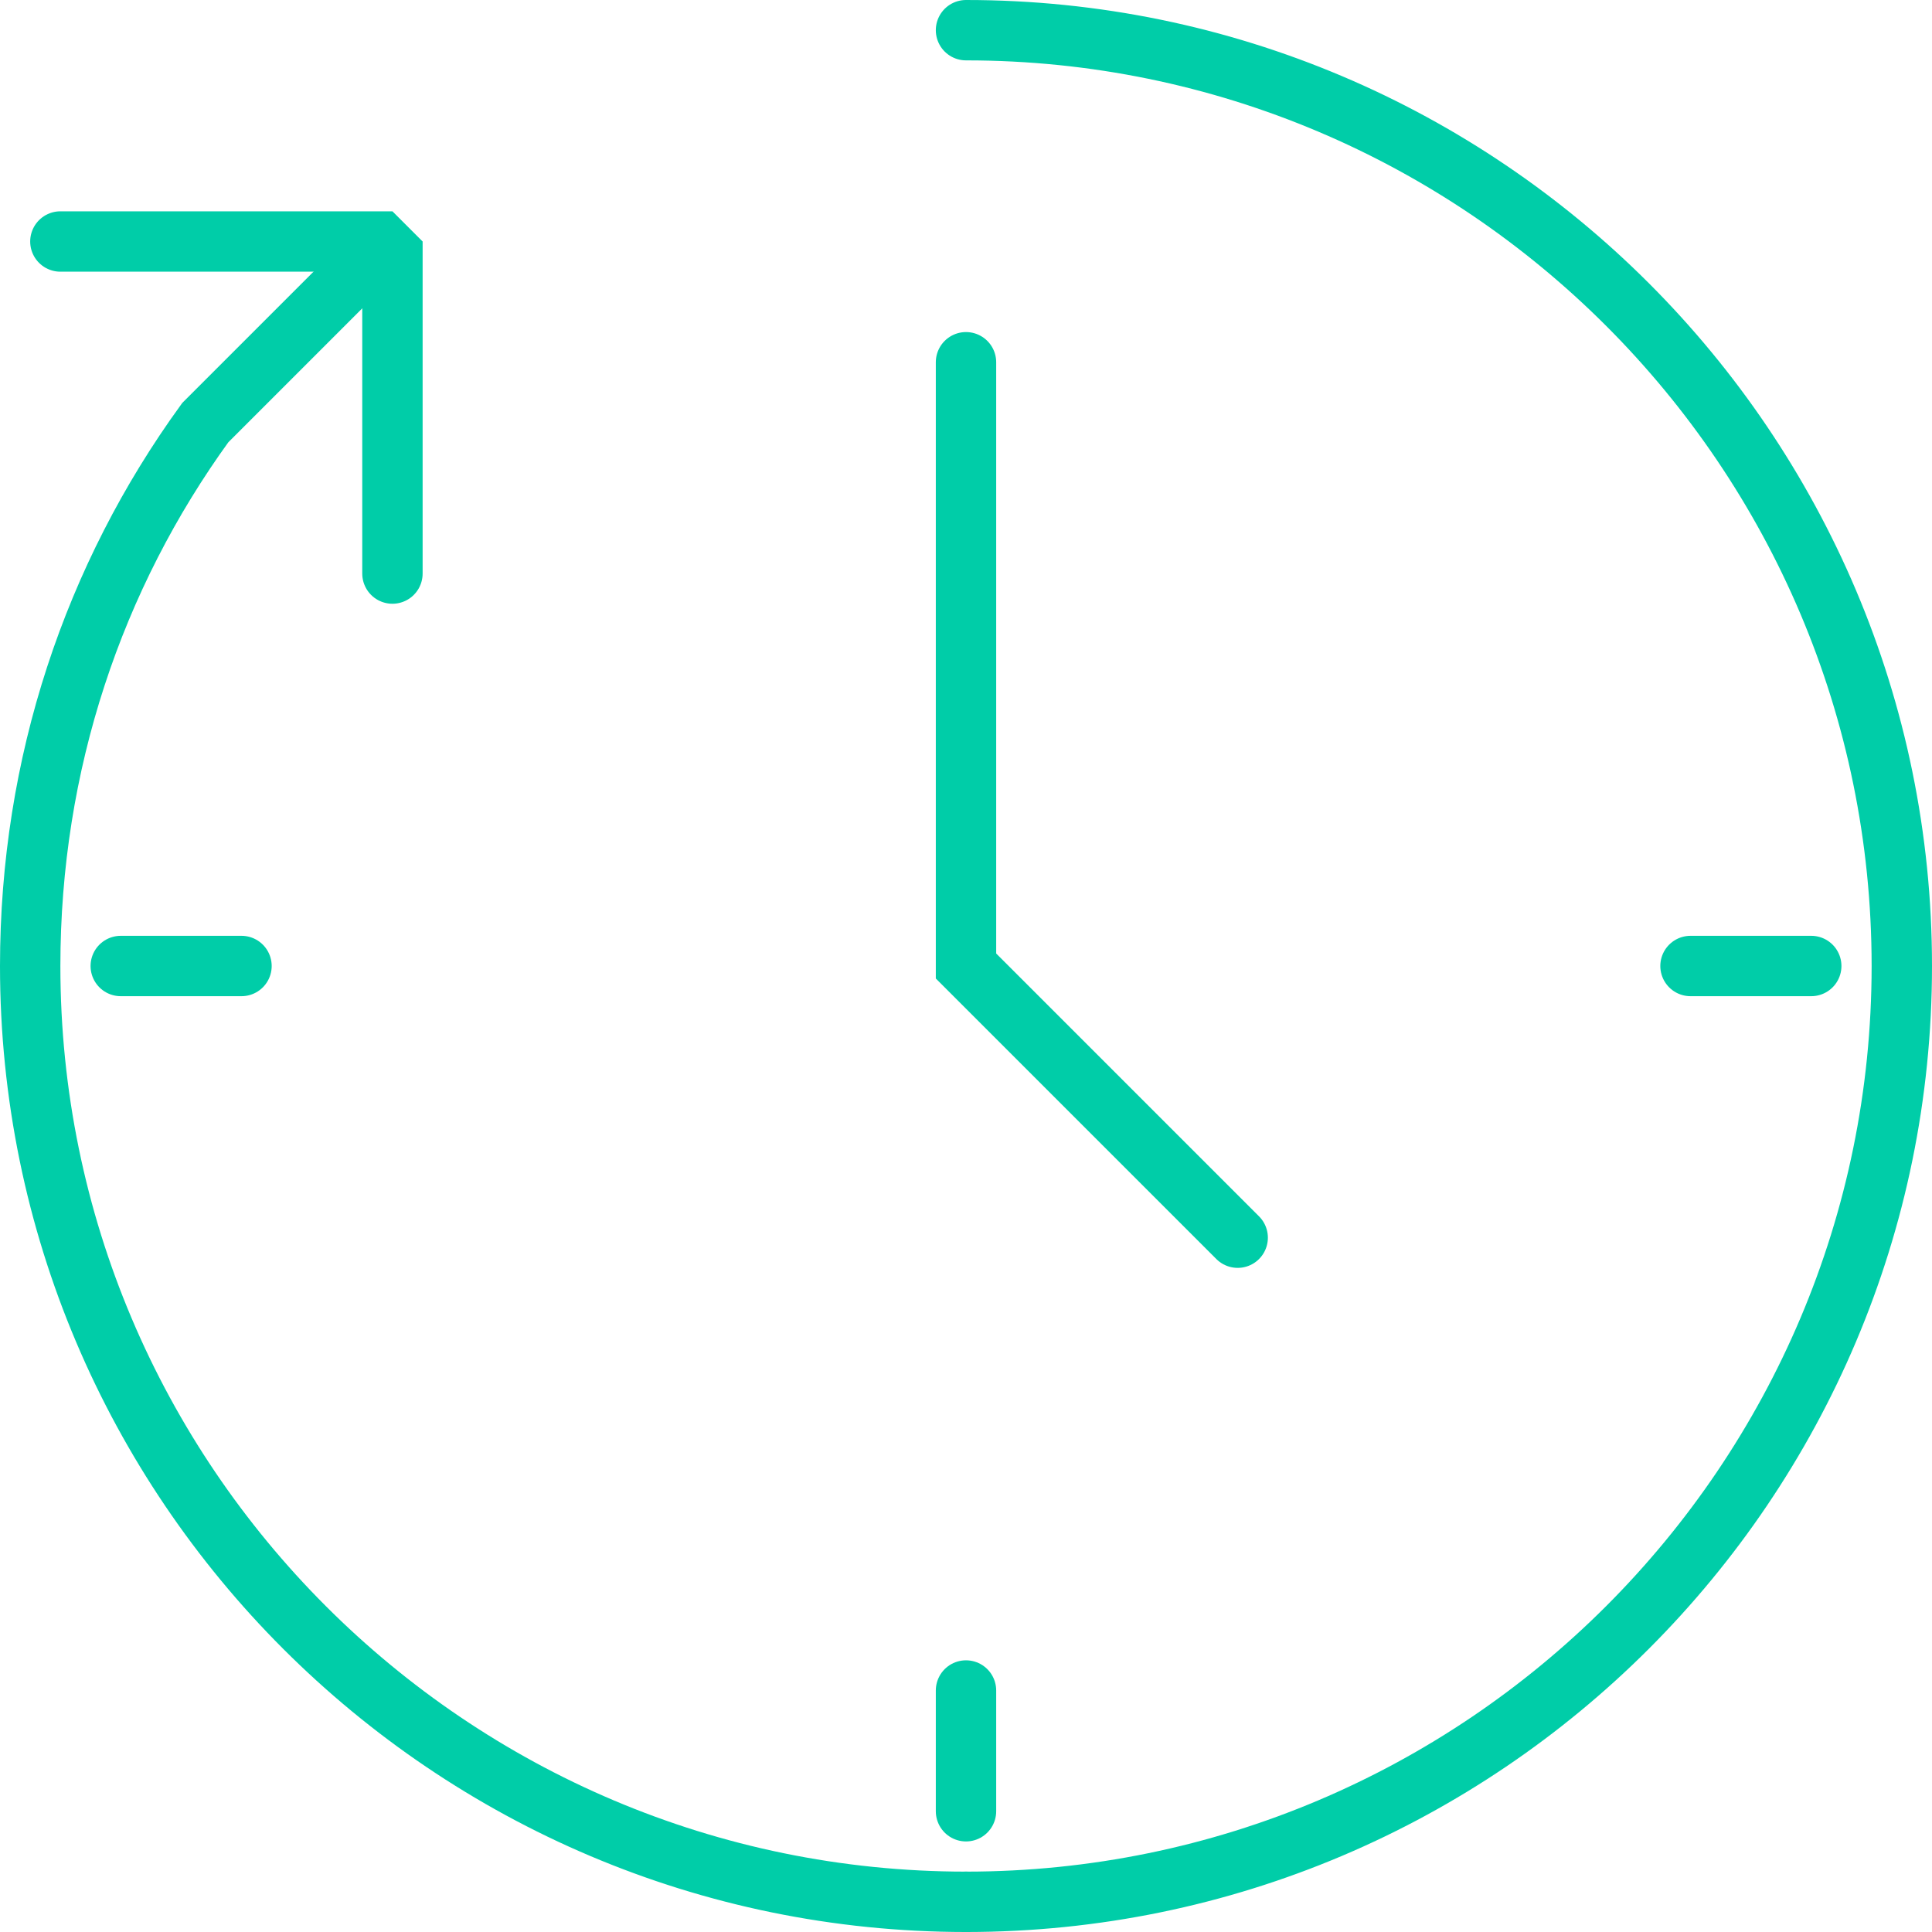
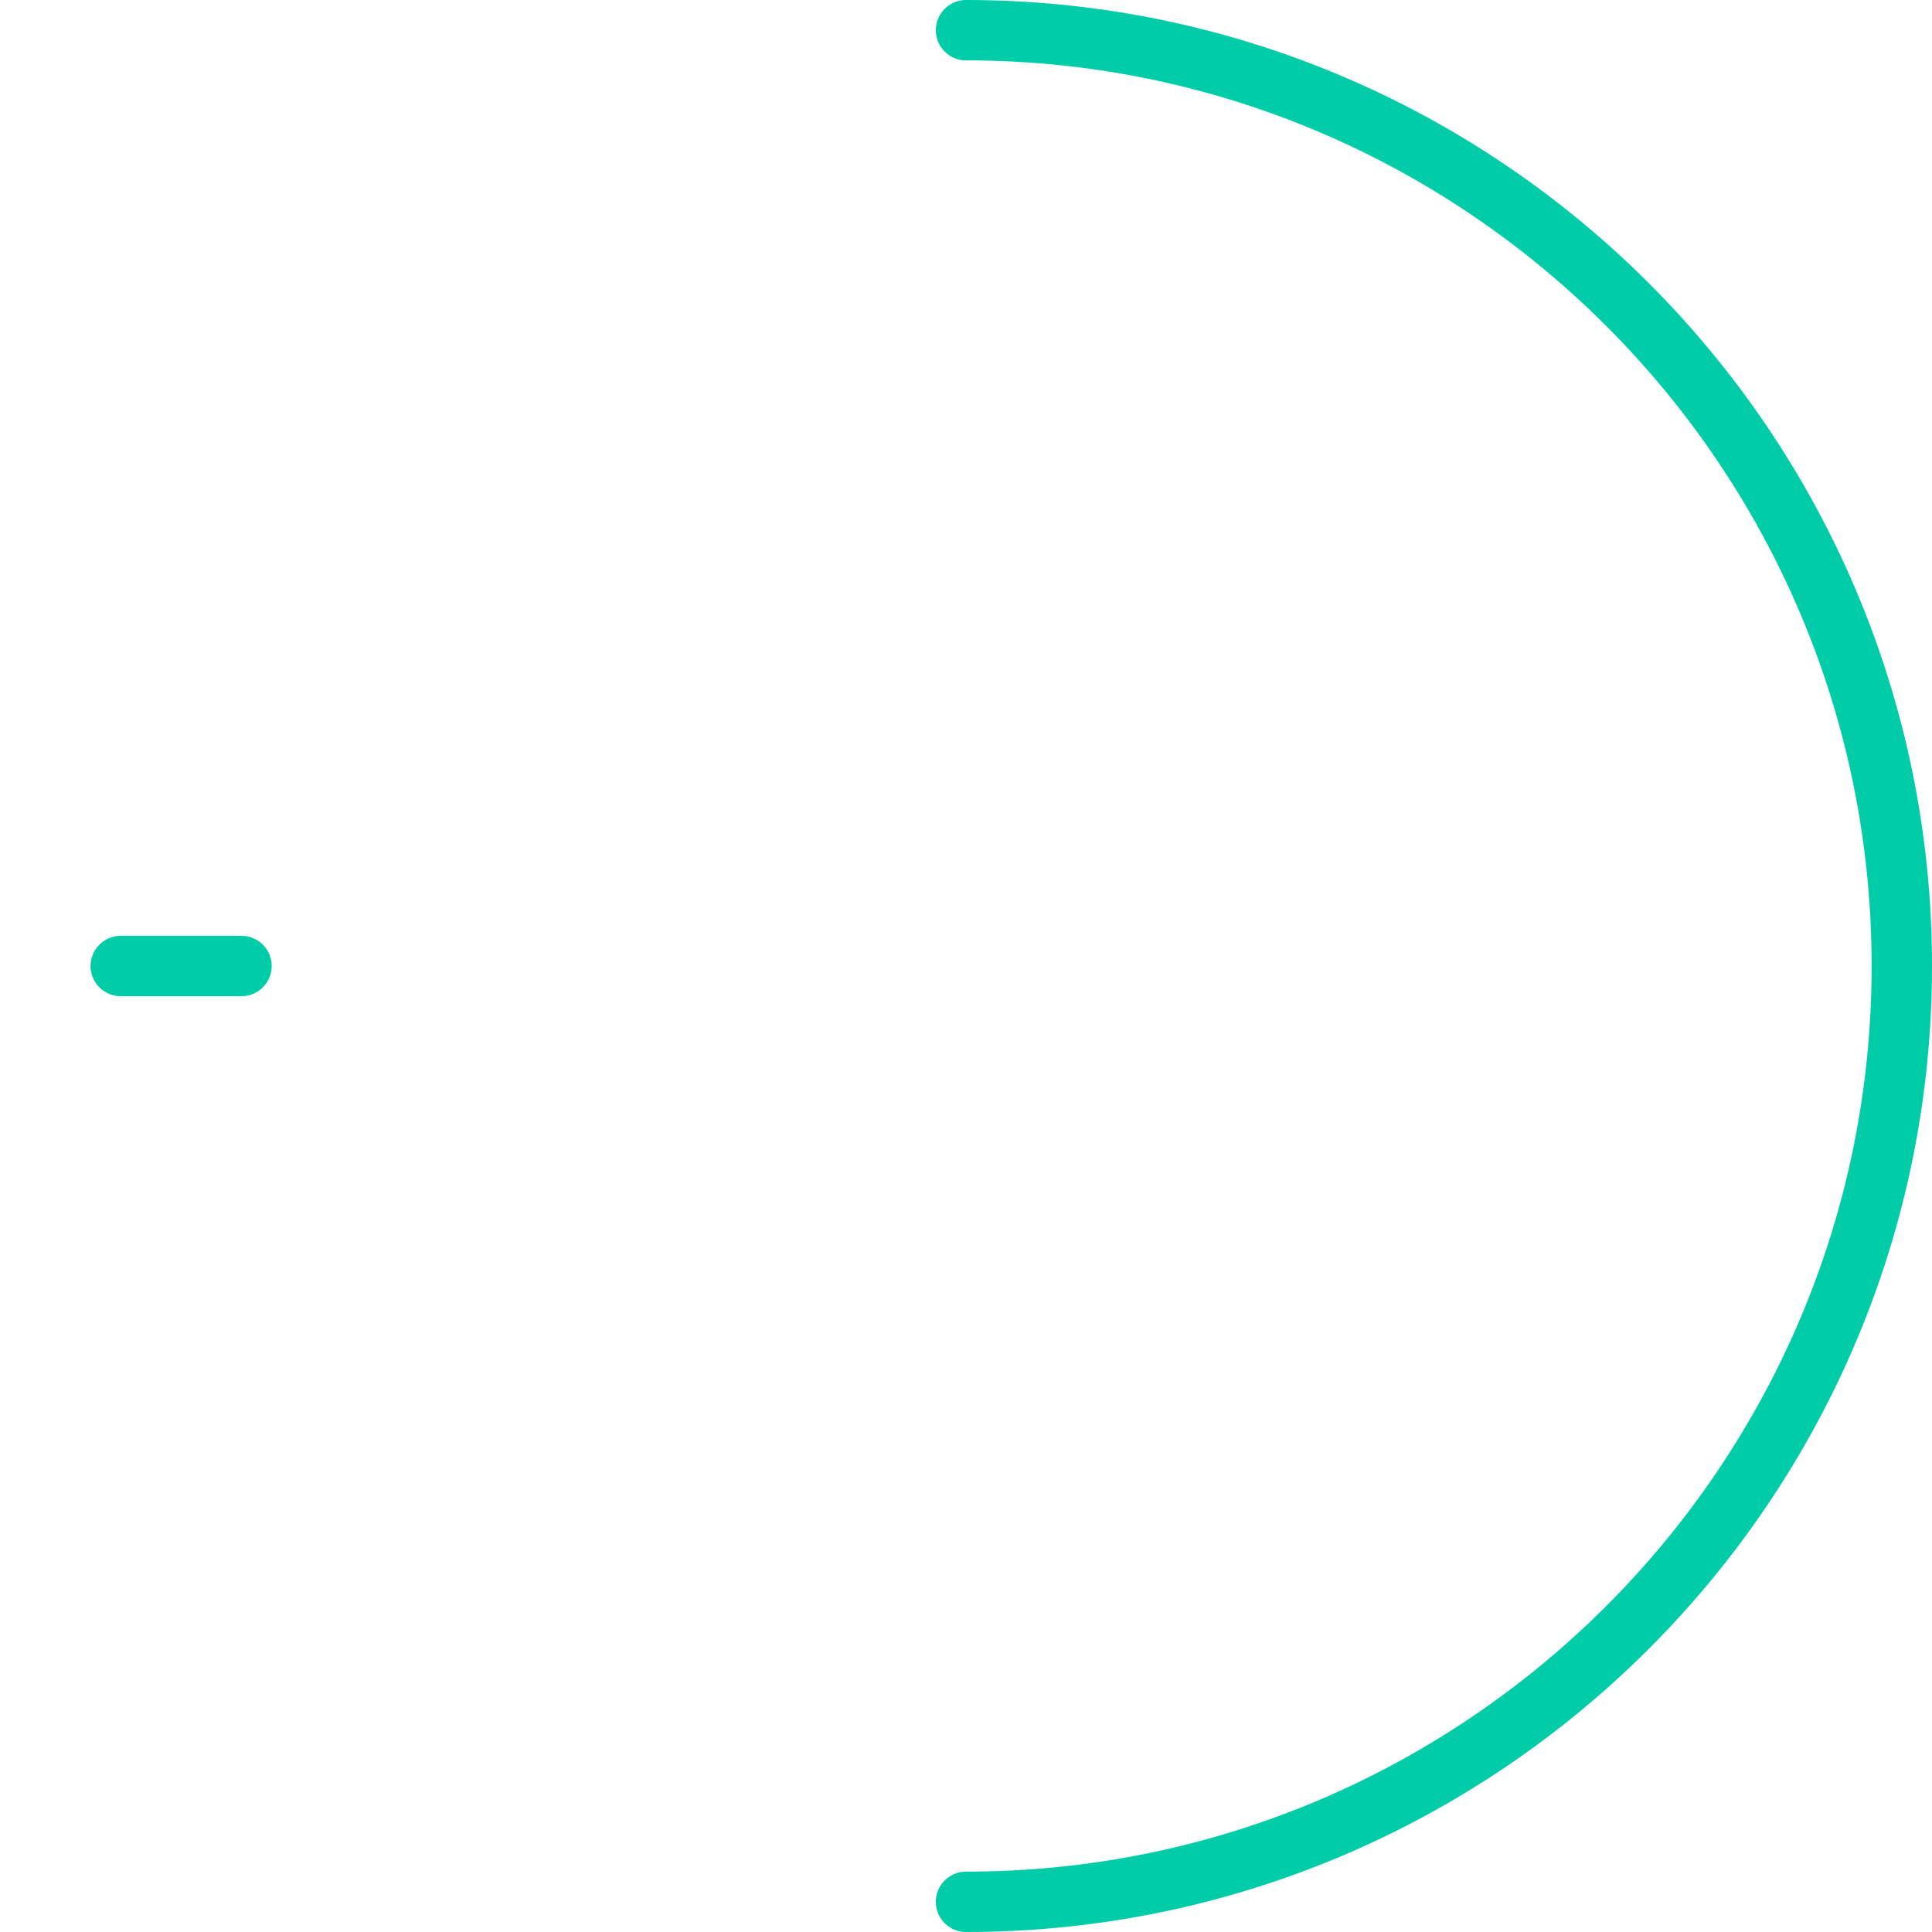
<svg xmlns="http://www.w3.org/2000/svg" width="64" height="64" viewBox="0 0 64 64" fill="none">
-   <path d="M32 12V32L41 41" stroke="#00CDA8" stroke-width="2" stroke-miterlimit="10" stroke-linecap="round" />
  <path d="M4 32H8" stroke="#00CDA8" stroke-width="2" stroke-miterlimit="10" stroke-linecap="round" />
-   <path d="M56 32H60" stroke="#00CDA8" stroke-width="2" stroke-miterlimit="10" stroke-linecap="round" />
-   <path d="M32 60V56" stroke="#00CDA8" stroke-width="2" stroke-miterlimit="10" stroke-linecap="round" />
  <path d="M32 63C49.1 63 63 49.1 63 32C63 14.9 49.1 1 32 1" stroke="#00CDA8" stroke-width="2" stroke-miterlimit="10" stroke-linecap="round" />
-   <path d="M32 63C14.9 63 1 49.1 1 32C1 25.3 3.1 19.1 6.8 14L12.4 8.4" stroke="#00CDA8" stroke-width="2" stroke-miterlimit="10" stroke-linecap="round" />
-   <path d="M13 19V8H2" stroke="#00CDA8" stroke-width="2" stroke-miterlimit="10" stroke-linecap="round" stroke-linejoin="bevel" />
</svg>